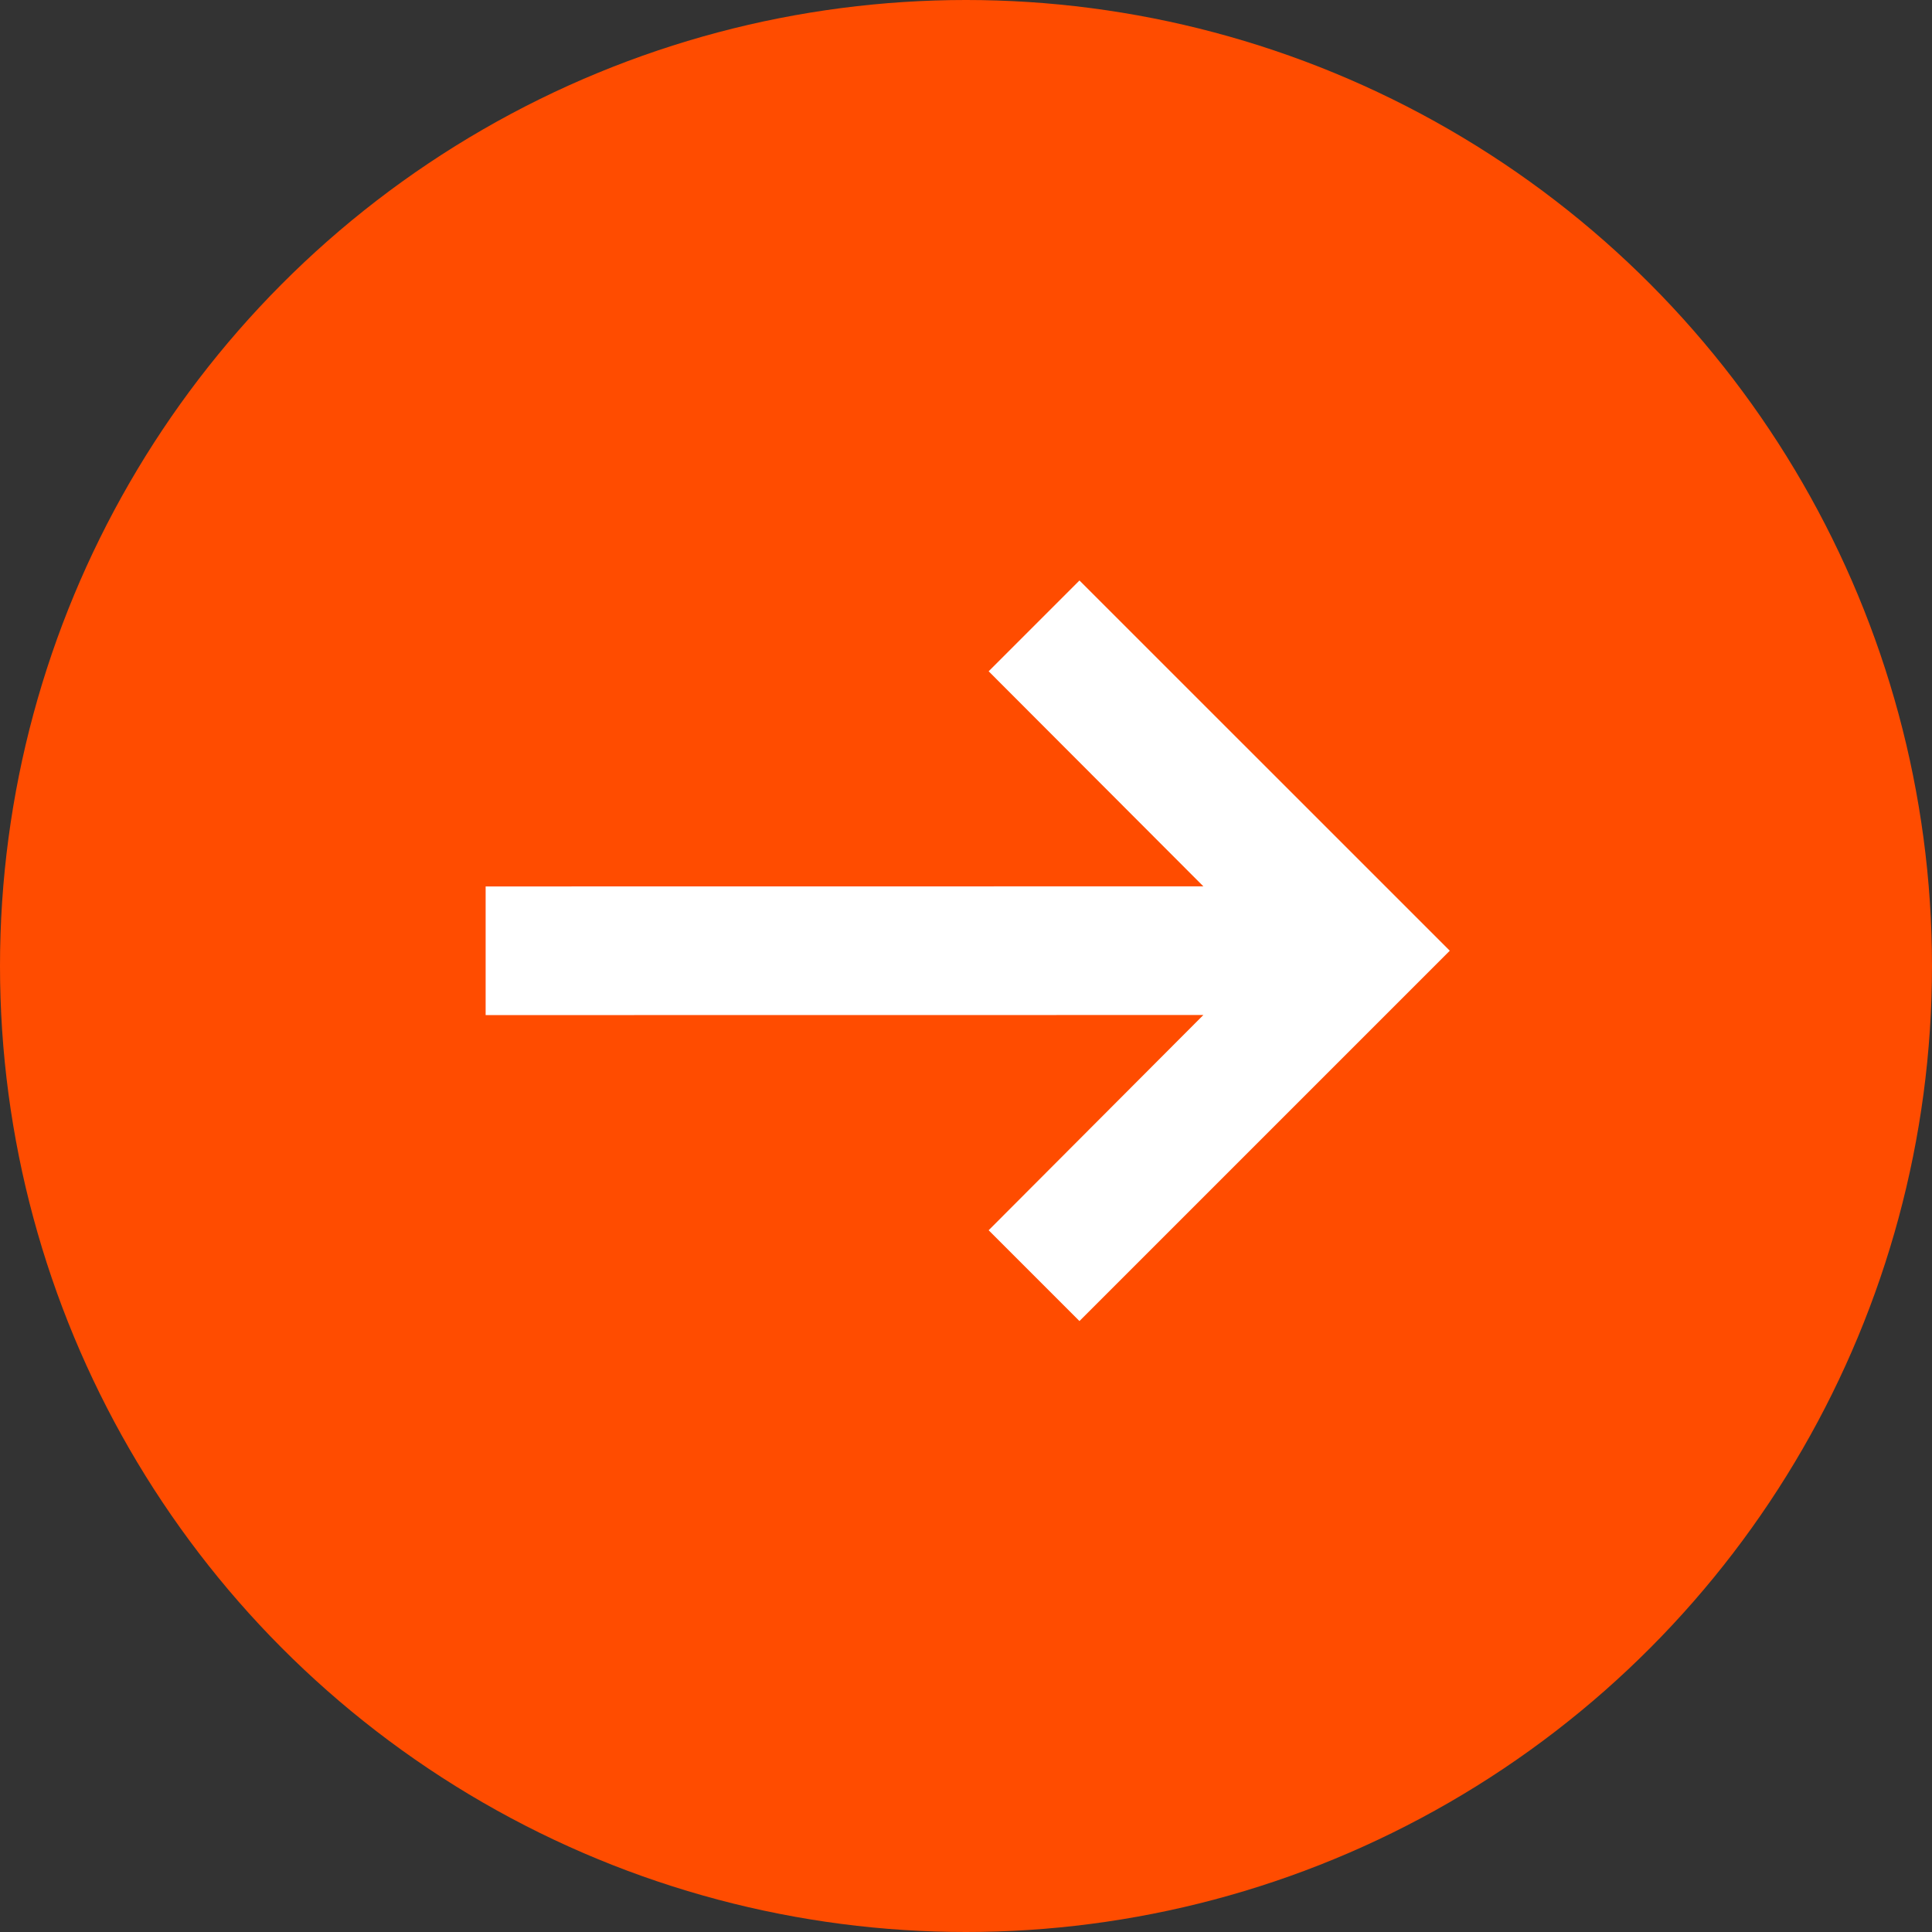
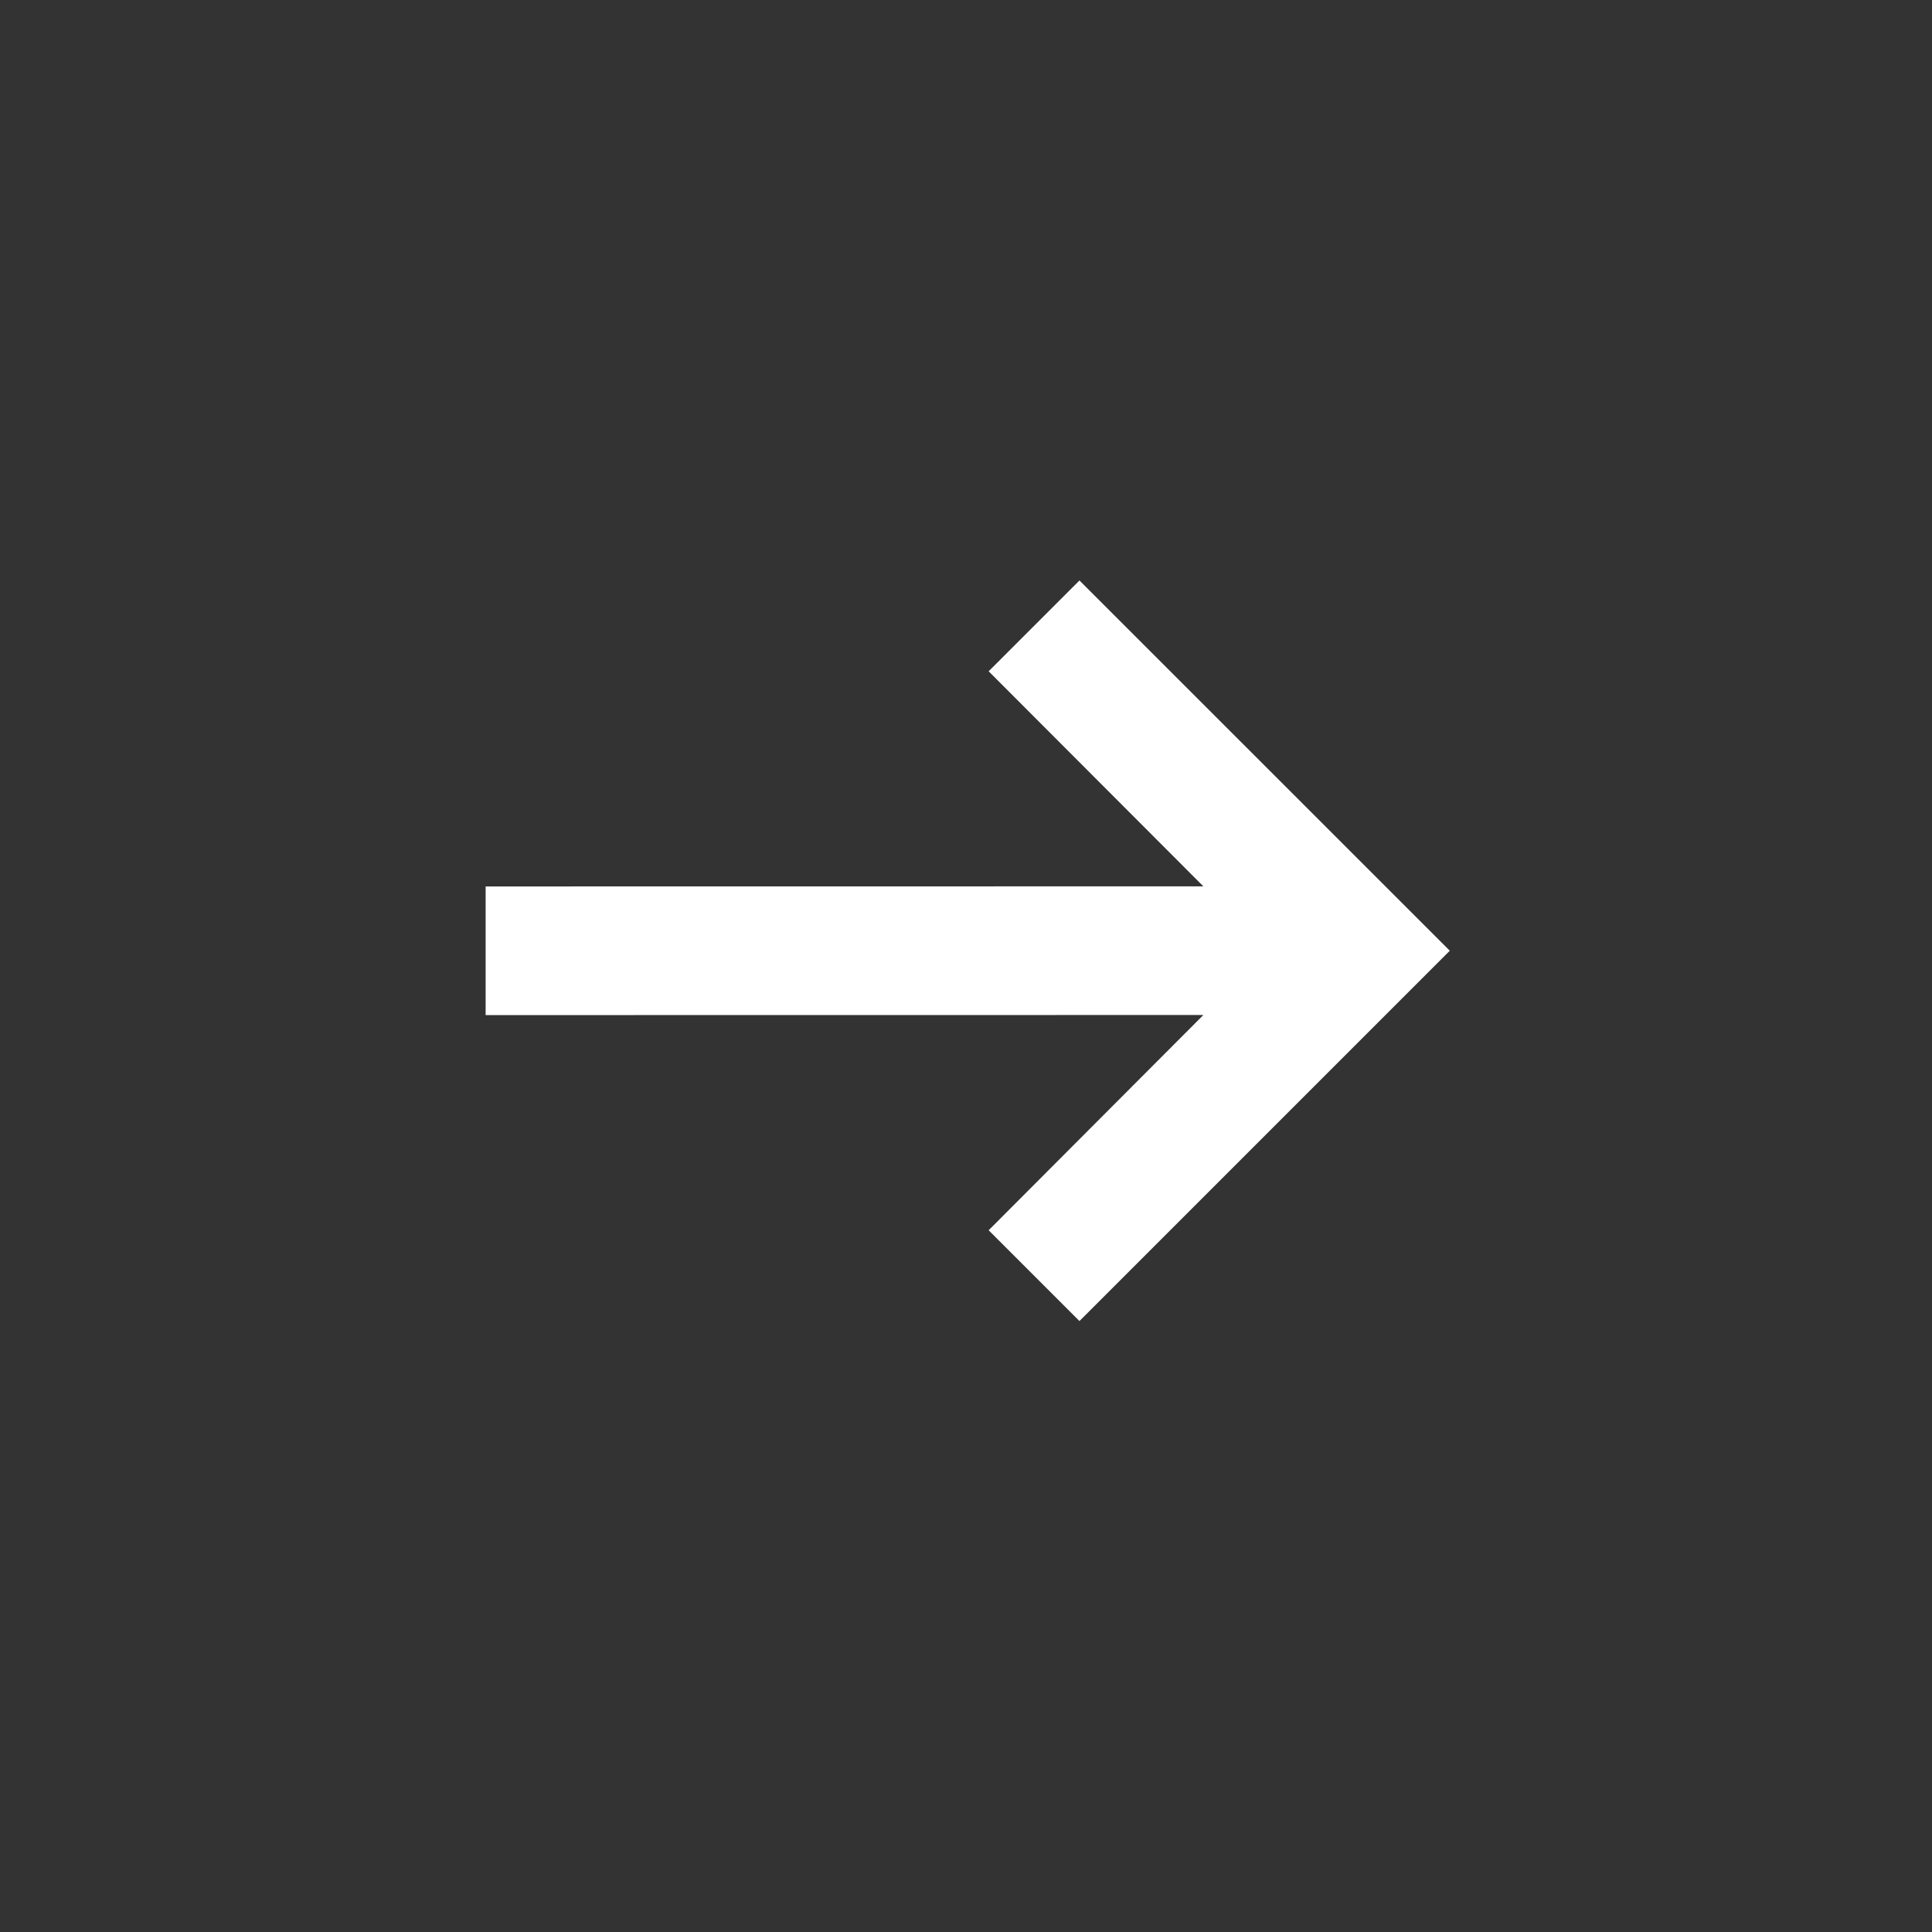
<svg xmlns="http://www.w3.org/2000/svg" width="22px" height="22px" viewBox="0 0 22 22" version="1.1">
  <rect x="0" y="0" width="22" height="22" fill="#333333" stroke="none" />
  <title>F8176F08-0D7B-424F-ABCD-726DDC3ADE0D</title>
  <g id="-🧭-Navigation" stroke="none" stroke-width="1" fill="none" fill-rule="evenodd">
    <g id="Navigation_Desktop" transform="translate(-480, -1173)">
      <g id="Group" transform="translate(480, 1173)">
-         <circle id="Oval" fill="#FF4C00" cx="11" cy="11" r="11" />
        <g id="arrow_forward" transform="translate(5.53, 6.61)" fill="#FFFFFF" fill-rule="nonzero">
          <polygon id="Icon" points="6.762 0 5.728 1.034 8.173 3.483 0 3.484 0 4.949 8.173 4.948 5.728 7.399 6.762 8.433 10.979 4.216" />
        </g>
      </g>
    </g>
  </g>
</svg>